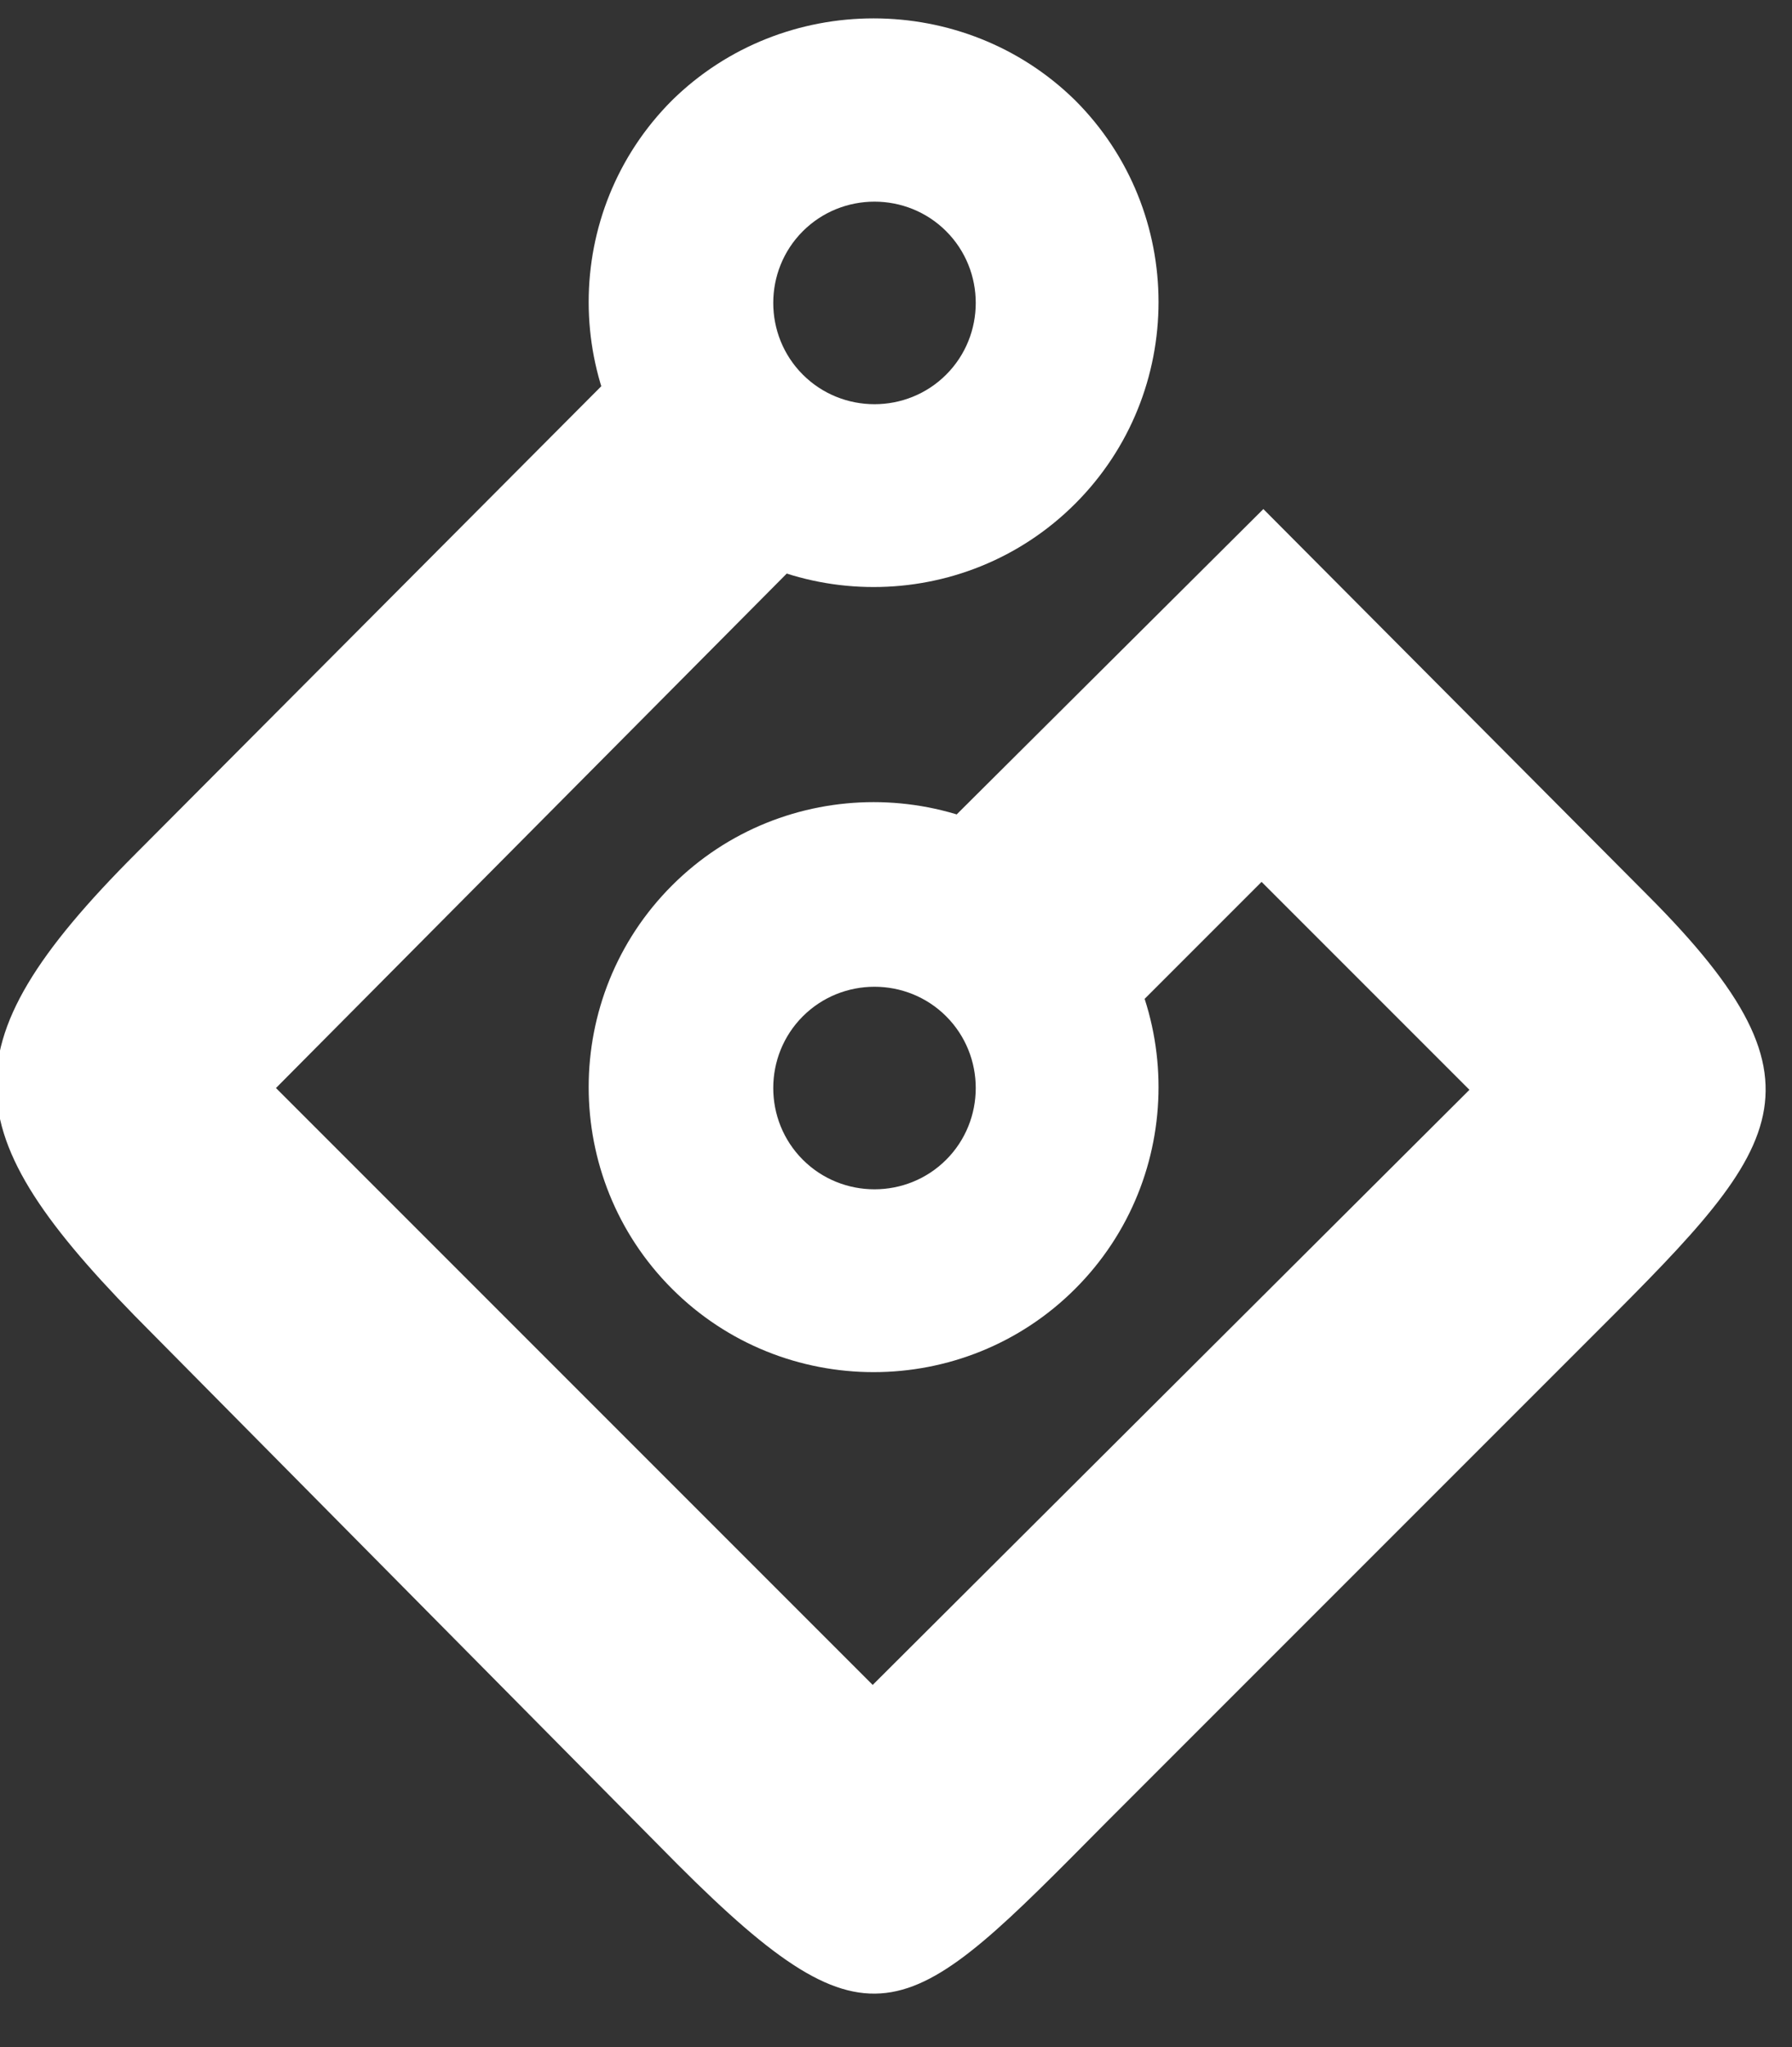
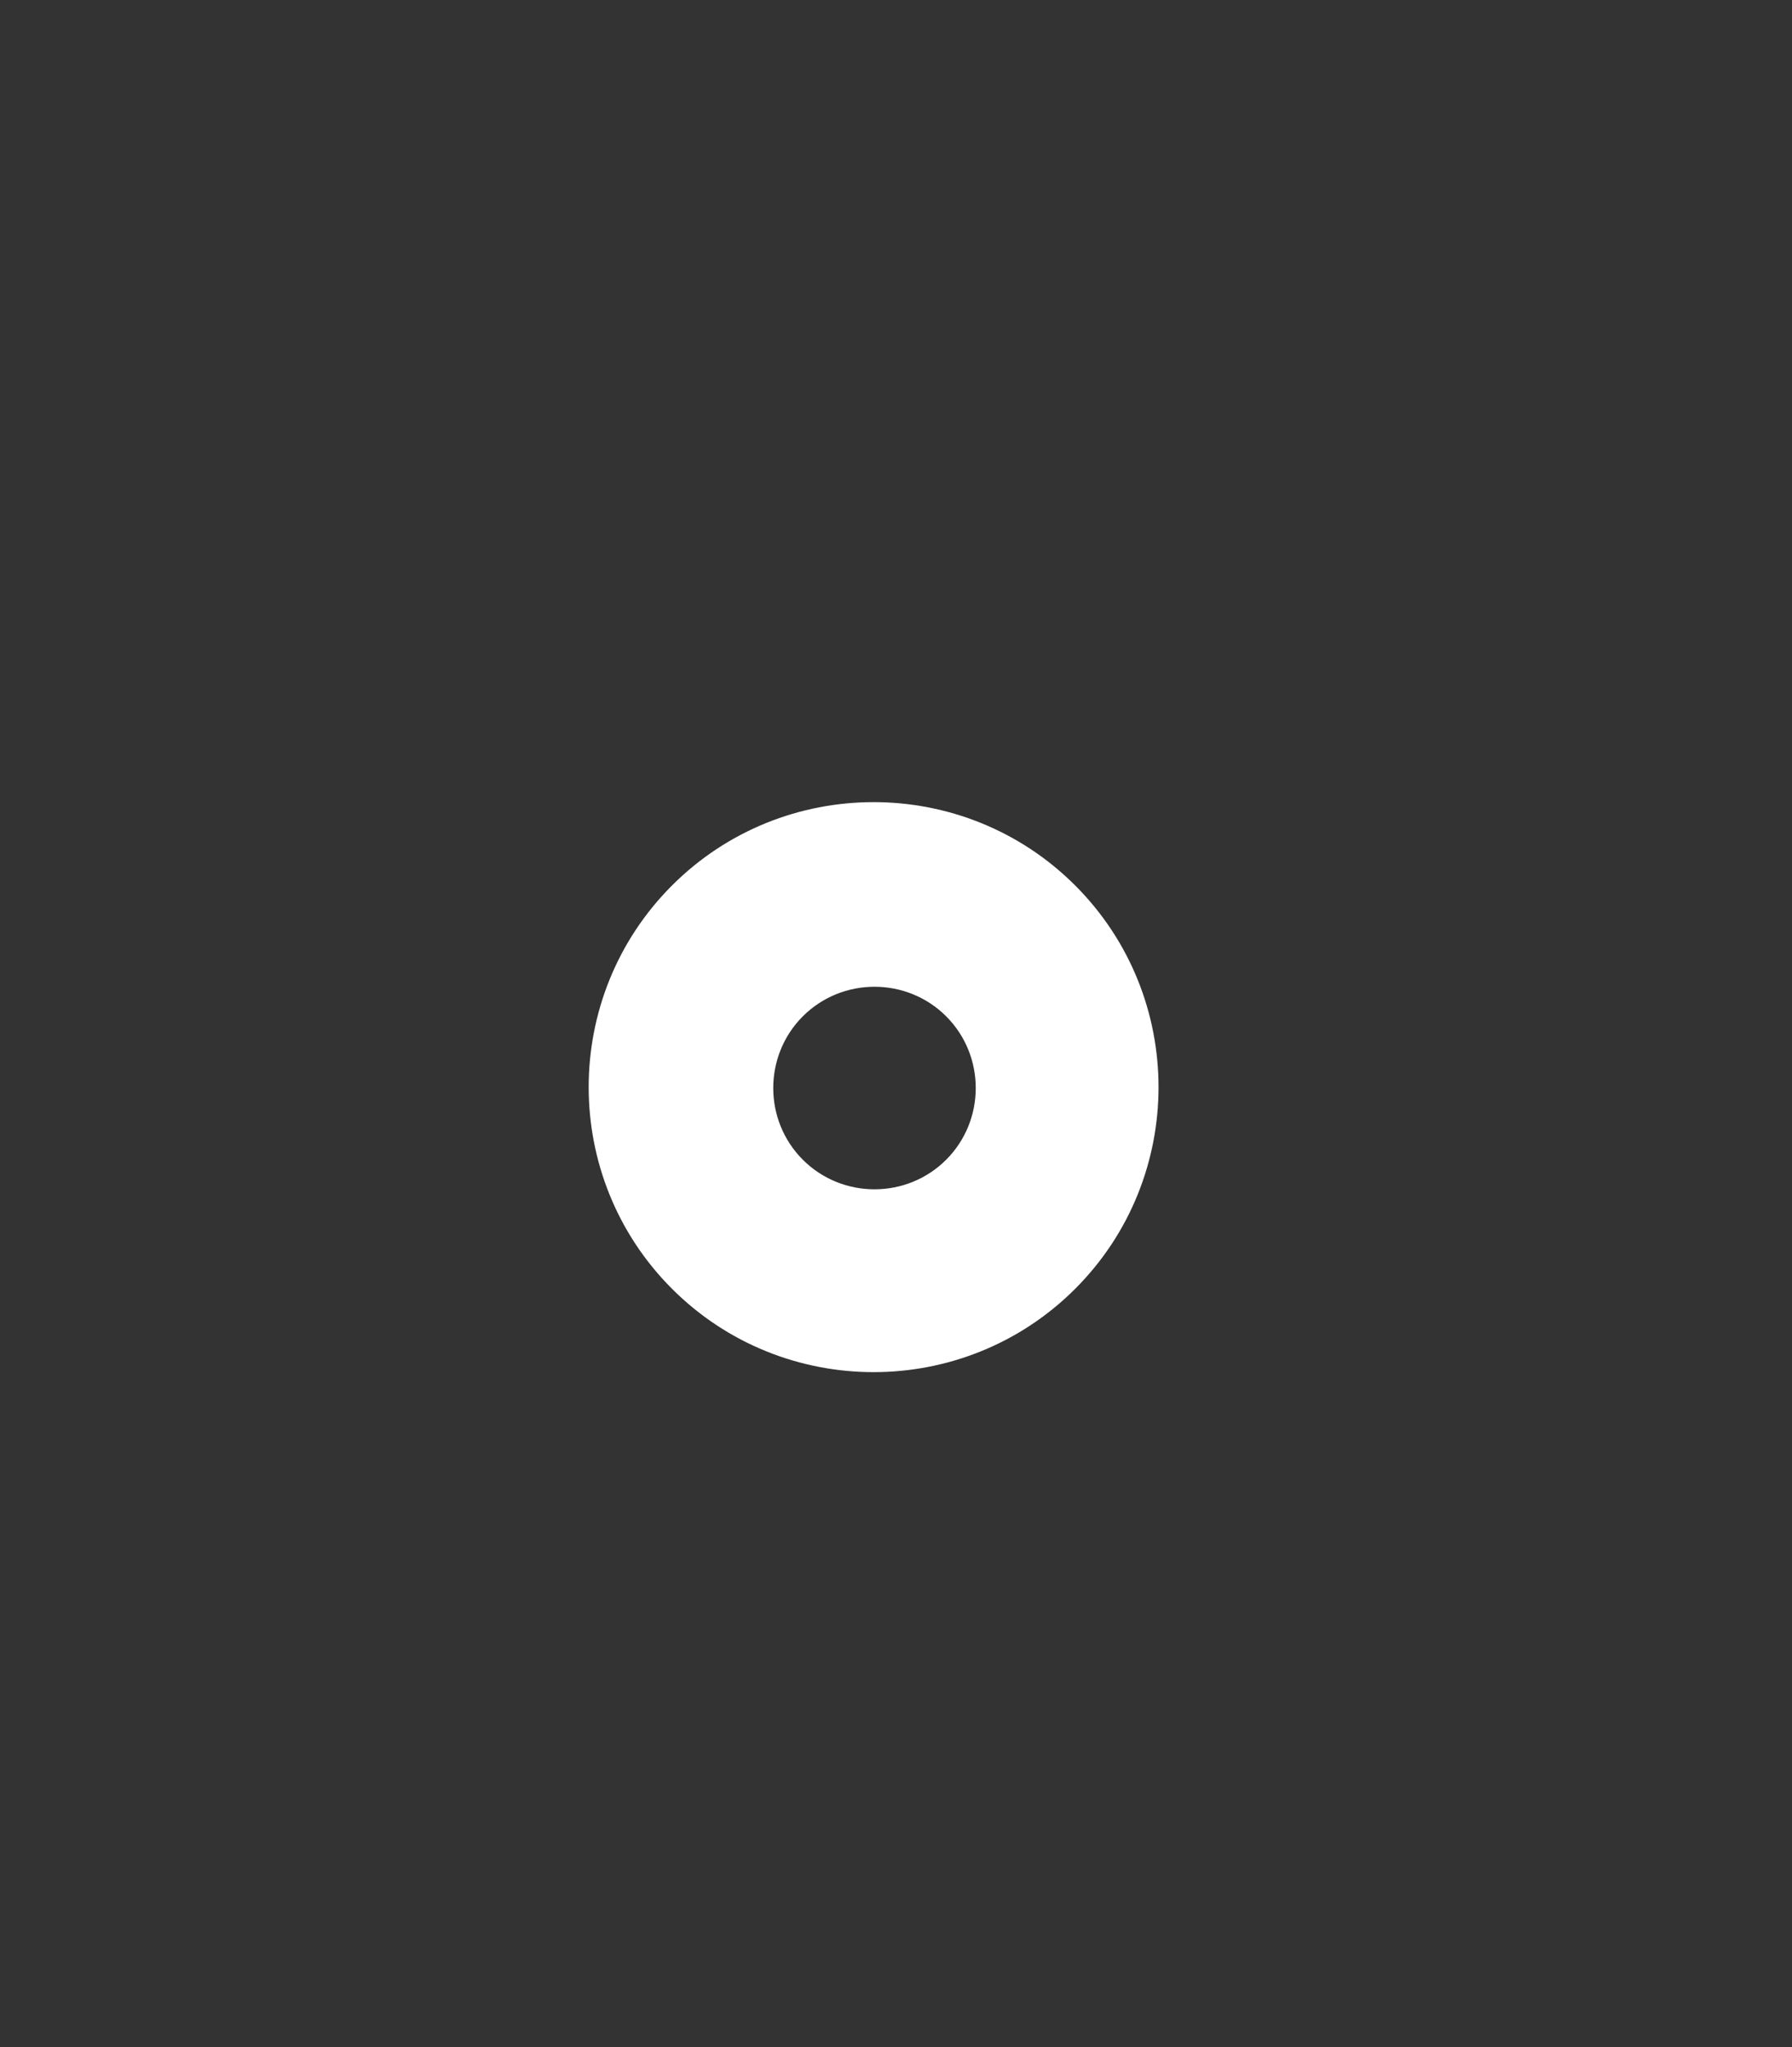
<svg xmlns="http://www.w3.org/2000/svg" version="1.1" id="Layer_1" x="0px" y="0px" viewBox="0 0 100 114.2" style="enable-background:new 0 0 100 114.2;" xml:space="preserve">
  <rect x="0" y="0" width="100" height="114.2" fill="#333333" stroke="none" />
  <style type="text/css">
	.st0{fill:#FFFFFF;}
</style>
  <g>
-     <path class="st0" d="M59.1,60.5l11.3-11.3l11.6,11.6L48.7,94L15.4,60.7l28.8-29L33.8,21.3L7.6,47.6c-11,11-10.1,15.8,0.9,26.8   L37.8,104c11,11,12.9,8.8,23.9-2.3l26.5-26.5c11-11,14.7-14.3,3.7-25.3L70.5,28.4L48.7,50.1L59.1,60.5z" />
    <path class="st0" d="M37.5,49.4c-6.2,6.2-6.2,16.3,0,22.5c6.2,6.2,16.3,6.2,22.5,0c6.2-6.2,6.2-16.3,0-22.5   C53.8,43.2,43.7,43.2,37.5,49.4z M52.8,64.7c-2.2,2.2-5.8,2.2-8,0c-2.2-2.2-2.2-5.8,0-8c2.2-2.2,5.8-2.2,8,0   C55,58.9,55,62.5,52.8,64.7z" />
-     <path class="st0" d="M37.5,5.6c-6.2,6.2-6.2,16.3,0,22.5c6.2,6.2,16.3,6.2,22.5,0c6.2-6.2,6.2-16.3,0-22.5   C53.8-0.5,43.7-0.5,37.5,5.6z M52.8,20.9c-2.2,2.2-5.8,2.2-8,0c-2.2-2.2-2.2-5.8,0-8c2.2-2.2,5.8-2.2,8,0   C55,15.1,55,18.7,52.8,20.9z" />
  </g>
</svg>